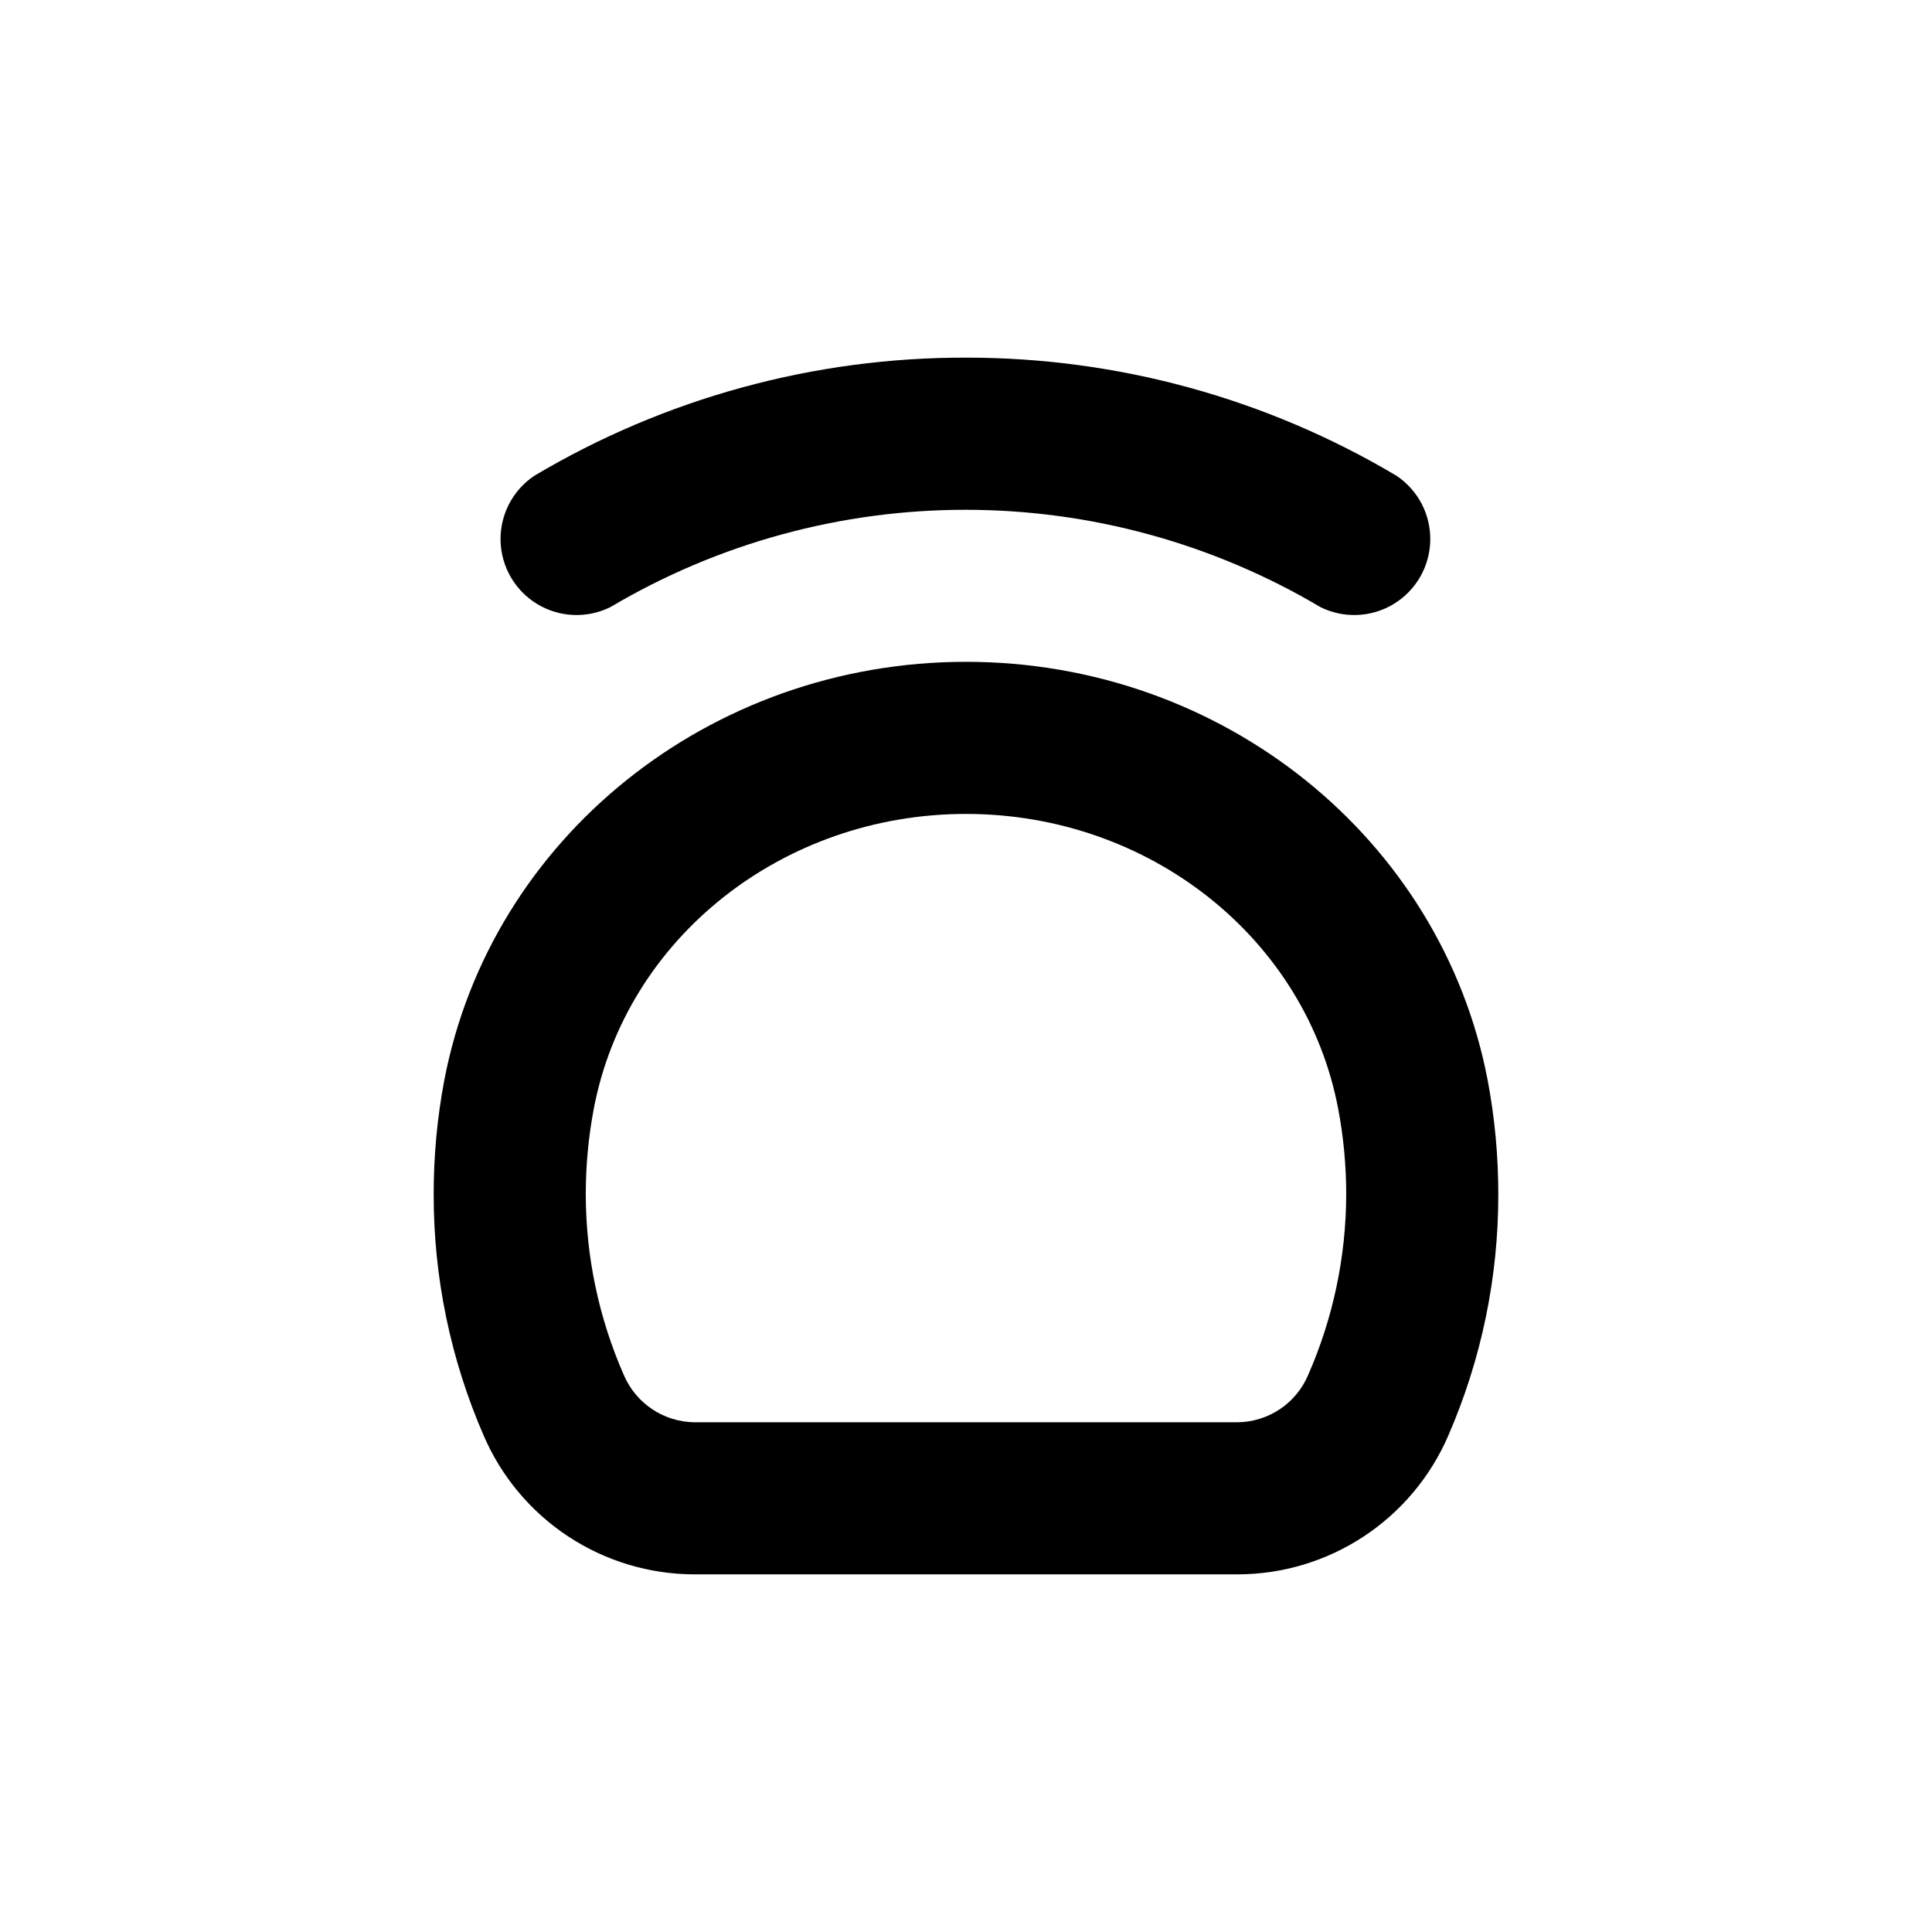
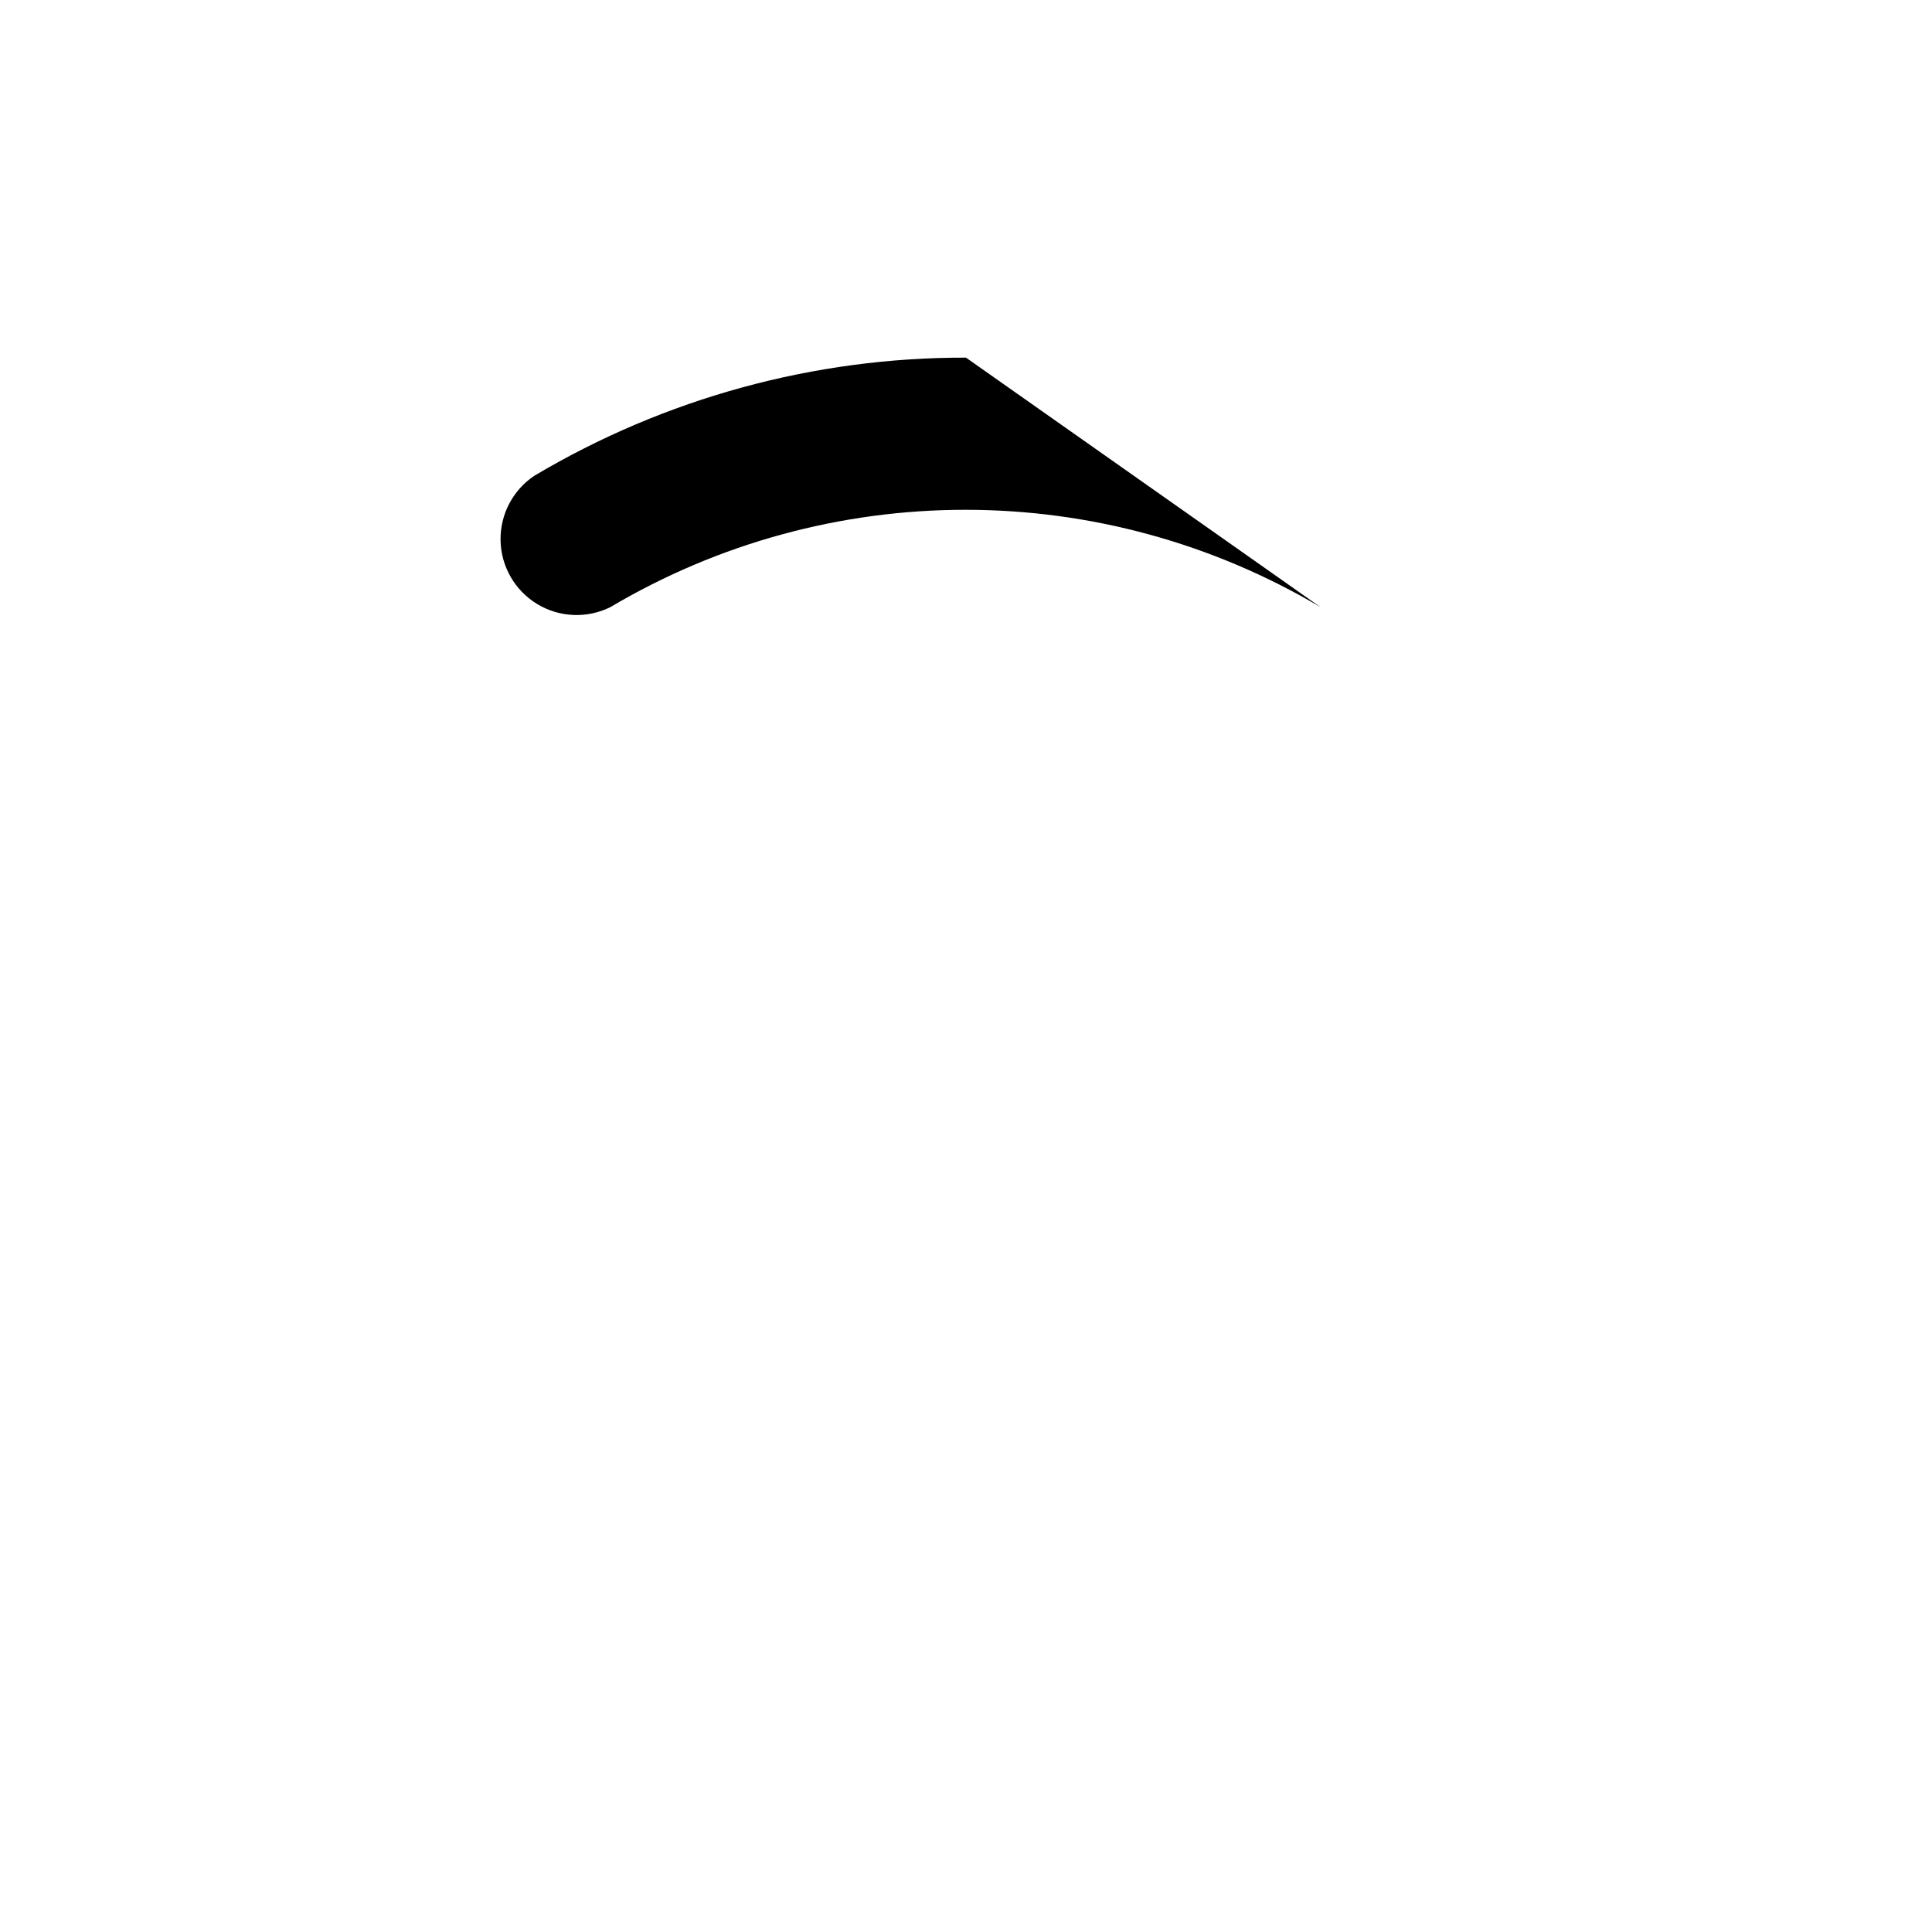
<svg xmlns="http://www.w3.org/2000/svg" fill="#000000" width="800px" height="800px" version="1.1" viewBox="144 144 512 512">
  <g>
-     <path d="m327.95 561.22h144.09c11.871-0.023 23.473-3.519 33.383-10.055 9.91-6.535 17.691-15.824 22.391-26.723 8.777-20.188 13.289-41.973 13.25-63.984 0.004-10.145-0.938-20.266-2.824-30.23-12.293-64.133-70.332-110.84-138.24-110.84-67.914 0-125.95 46.703-138.25 110.84-1.887 9.965-2.828 20.086-2.82 30.23-0.043 22.012 4.469 43.797 13.25 63.984 4.695 10.898 12.477 20.188 22.387 26.723 9.91 6.535 21.512 10.031 33.383 10.055zm-26.602-123.33c8.566-45.293 50.078-78.191 98.648-78.191 48.566 0 90.082 32.898 98.645 78.191 1.406 7.441 2.117 14.996 2.117 22.57-0.02 16.492-3.449 32.805-10.078 47.91-1.555 3.676-4.144 6.816-7.453 9.047-3.312 2.227-7.199 3.441-11.188 3.5h-144.09c-3.988-0.062-7.871-1.281-11.18-3.508-3.309-2.227-5.902-5.367-7.461-9.039-6.625-15.105-10.059-31.418-10.074-47.91 0-7.574 0.707-15.133 2.113-22.57z" />
-     <path d="m400 238.78c-40.25-0.094-79.77 10.719-114.37 31.285-5.742 3.824-9.129 10.32-8.977 17.219 0.152 6.894 3.824 13.238 9.727 16.805 5.906 3.566 13.227 3.863 19.402 0.789 28.477-16.875 60.965-25.777 94.062-25.777s65.586 8.902 94.062 25.777c6.176 3.074 13.496 2.777 19.398-0.789 5.906-3.566 9.578-9.91 9.73-16.805 0.152-6.898-3.234-13.395-8.977-17.219-34.508-20.516-73.918-31.324-114.06-31.285z" />
+     <path d="m400 238.78c-40.25-0.094-79.77 10.719-114.37 31.285-5.742 3.824-9.129 10.32-8.977 17.219 0.152 6.894 3.824 13.238 9.727 16.805 5.906 3.566 13.227 3.863 19.402 0.789 28.477-16.875 60.965-25.777 94.062-25.777s65.586 8.902 94.062 25.777z" />
  </g>
</svg>